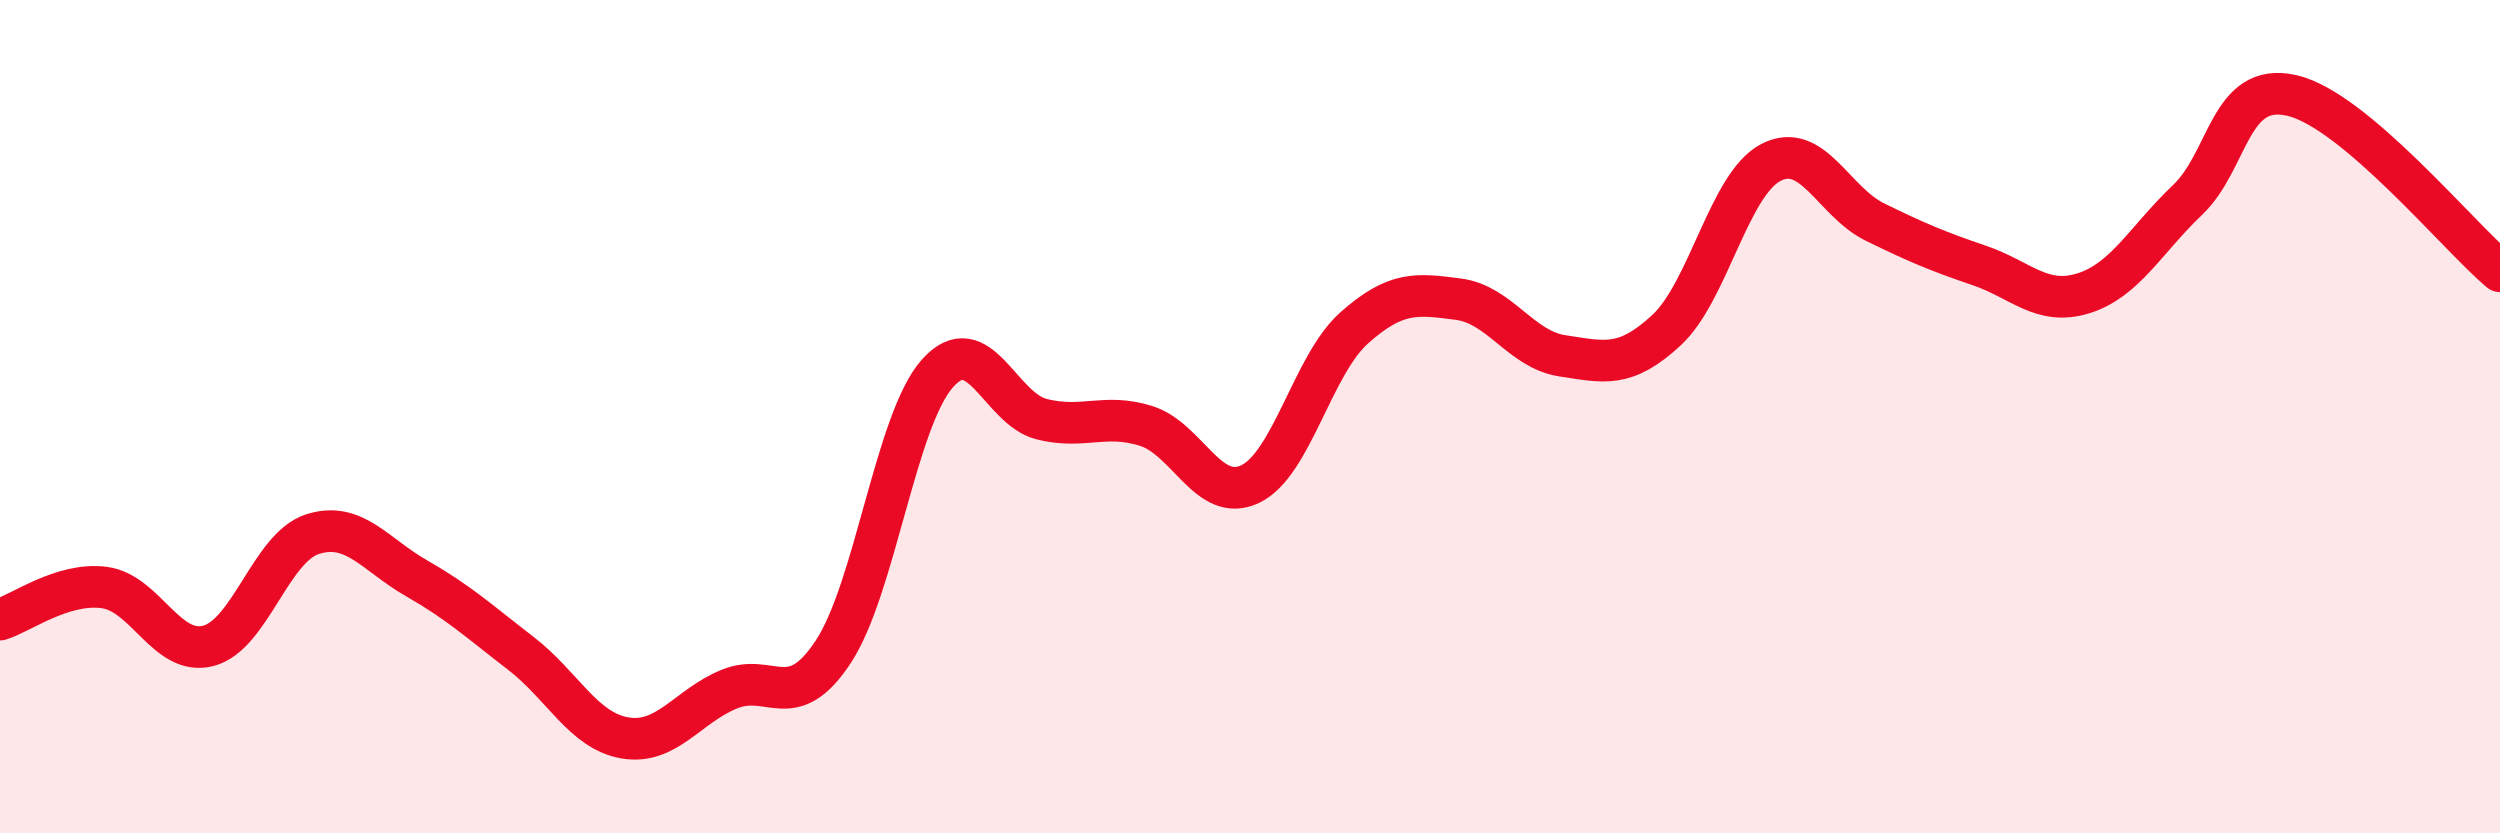
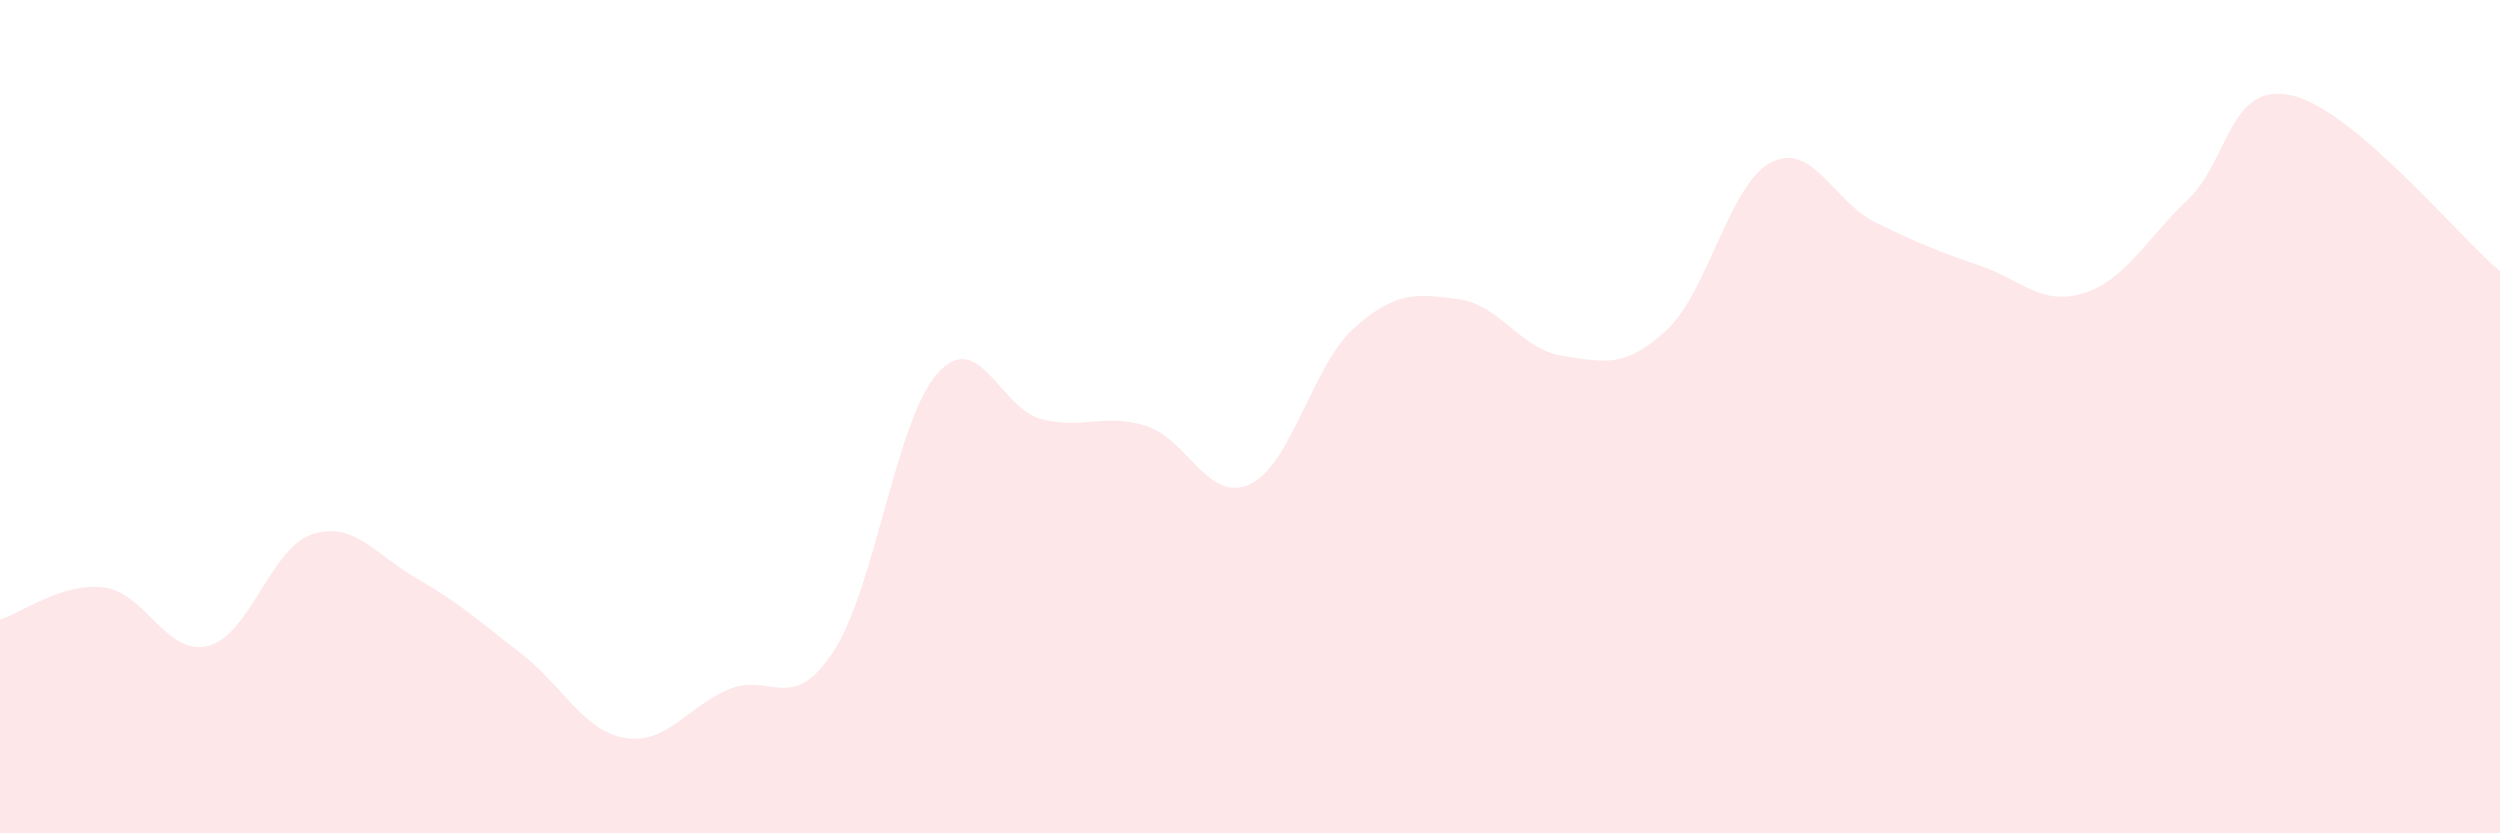
<svg xmlns="http://www.w3.org/2000/svg" width="60" height="20" viewBox="0 0 60 20">
  <path d="M 0,14.87 C 0.5,14.72 1.5,13.97 2.5,14.1 C 3.5,14.23 4,15.76 5,15.5 C 6,15.24 6.5,13.14 7.5,12.82 C 8.5,12.5 9,13.31 10,13.88 C 11,14.45 11.5,14.91 12.5,15.68 C 13.5,16.45 14,17.54 15,17.71 C 16,17.88 16.5,16.95 17.5,16.54 C 18.5,16.13 19,17.16 20,15.64 C 21,14.12 21.5,10.08 22.5,8.96 C 23.5,7.84 24,9.81 25,10.06 C 26,10.31 26.5,9.91 27.5,10.22 C 28.5,10.53 29,12.09 30,11.62 C 31,11.15 31.5,8.76 32.5,7.87 C 33.5,6.98 34,7.05 35,7.18 C 36,7.31 36.5,8.39 37.5,8.54 C 38.5,8.69 39,8.85 40,7.92 C 41,6.99 41.5,4.42 42.5,3.9 C 43.5,3.38 44,4.84 45,5.33 C 46,5.82 46.5,6.03 47.5,6.37 C 48.5,6.71 49,7.35 50,7.04 C 51,6.73 51.5,5.75 52.5,4.8 C 53.5,3.85 53.5,1.95 55,2.29 C 56.5,2.63 59,5.67 60,6.51L60 20L0 20Z" fill="#EB0A25" opacity="0.1" stroke-linecap="round" stroke-linejoin="round" />
-   <path d="M 0,14.87 C 0.5,14.72 1.5,13.97 2.5,14.1 C 3.5,14.23 4,15.76 5,15.5 C 6,15.24 6.5,13.14 7.5,12.82 C 8.5,12.5 9,13.31 10,13.88 C 11,14.45 11.5,14.91 12.5,15.68 C 13.5,16.45 14,17.54 15,17.71 C 16,17.88 16.5,16.95 17.5,16.54 C 18.5,16.13 19,17.16 20,15.64 C 21,14.12 21.5,10.08 22.5,8.96 C 23.5,7.84 24,9.81 25,10.06 C 26,10.31 26.5,9.91 27.5,10.22 C 28.5,10.53 29,12.09 30,11.62 C 31,11.15 31.5,8.76 32.5,7.87 C 33.5,6.98 34,7.05 35,7.18 C 36,7.31 36.5,8.39 37.5,8.54 C 38.5,8.69 39,8.85 40,7.92 C 41,6.99 41.5,4.42 42.5,3.9 C 43.5,3.38 44,4.84 45,5.33 C 46,5.82 46.5,6.03 47.5,6.37 C 48.5,6.71 49,7.35 50,7.04 C 51,6.73 51.5,5.75 52.5,4.8 C 53.5,3.85 53.5,1.95 55,2.29 C 56.5,2.63 59,5.67 60,6.51" stroke="#EB0A25" stroke-width="1" fill="none" stroke-linecap="round" stroke-linejoin="round" />
</svg>